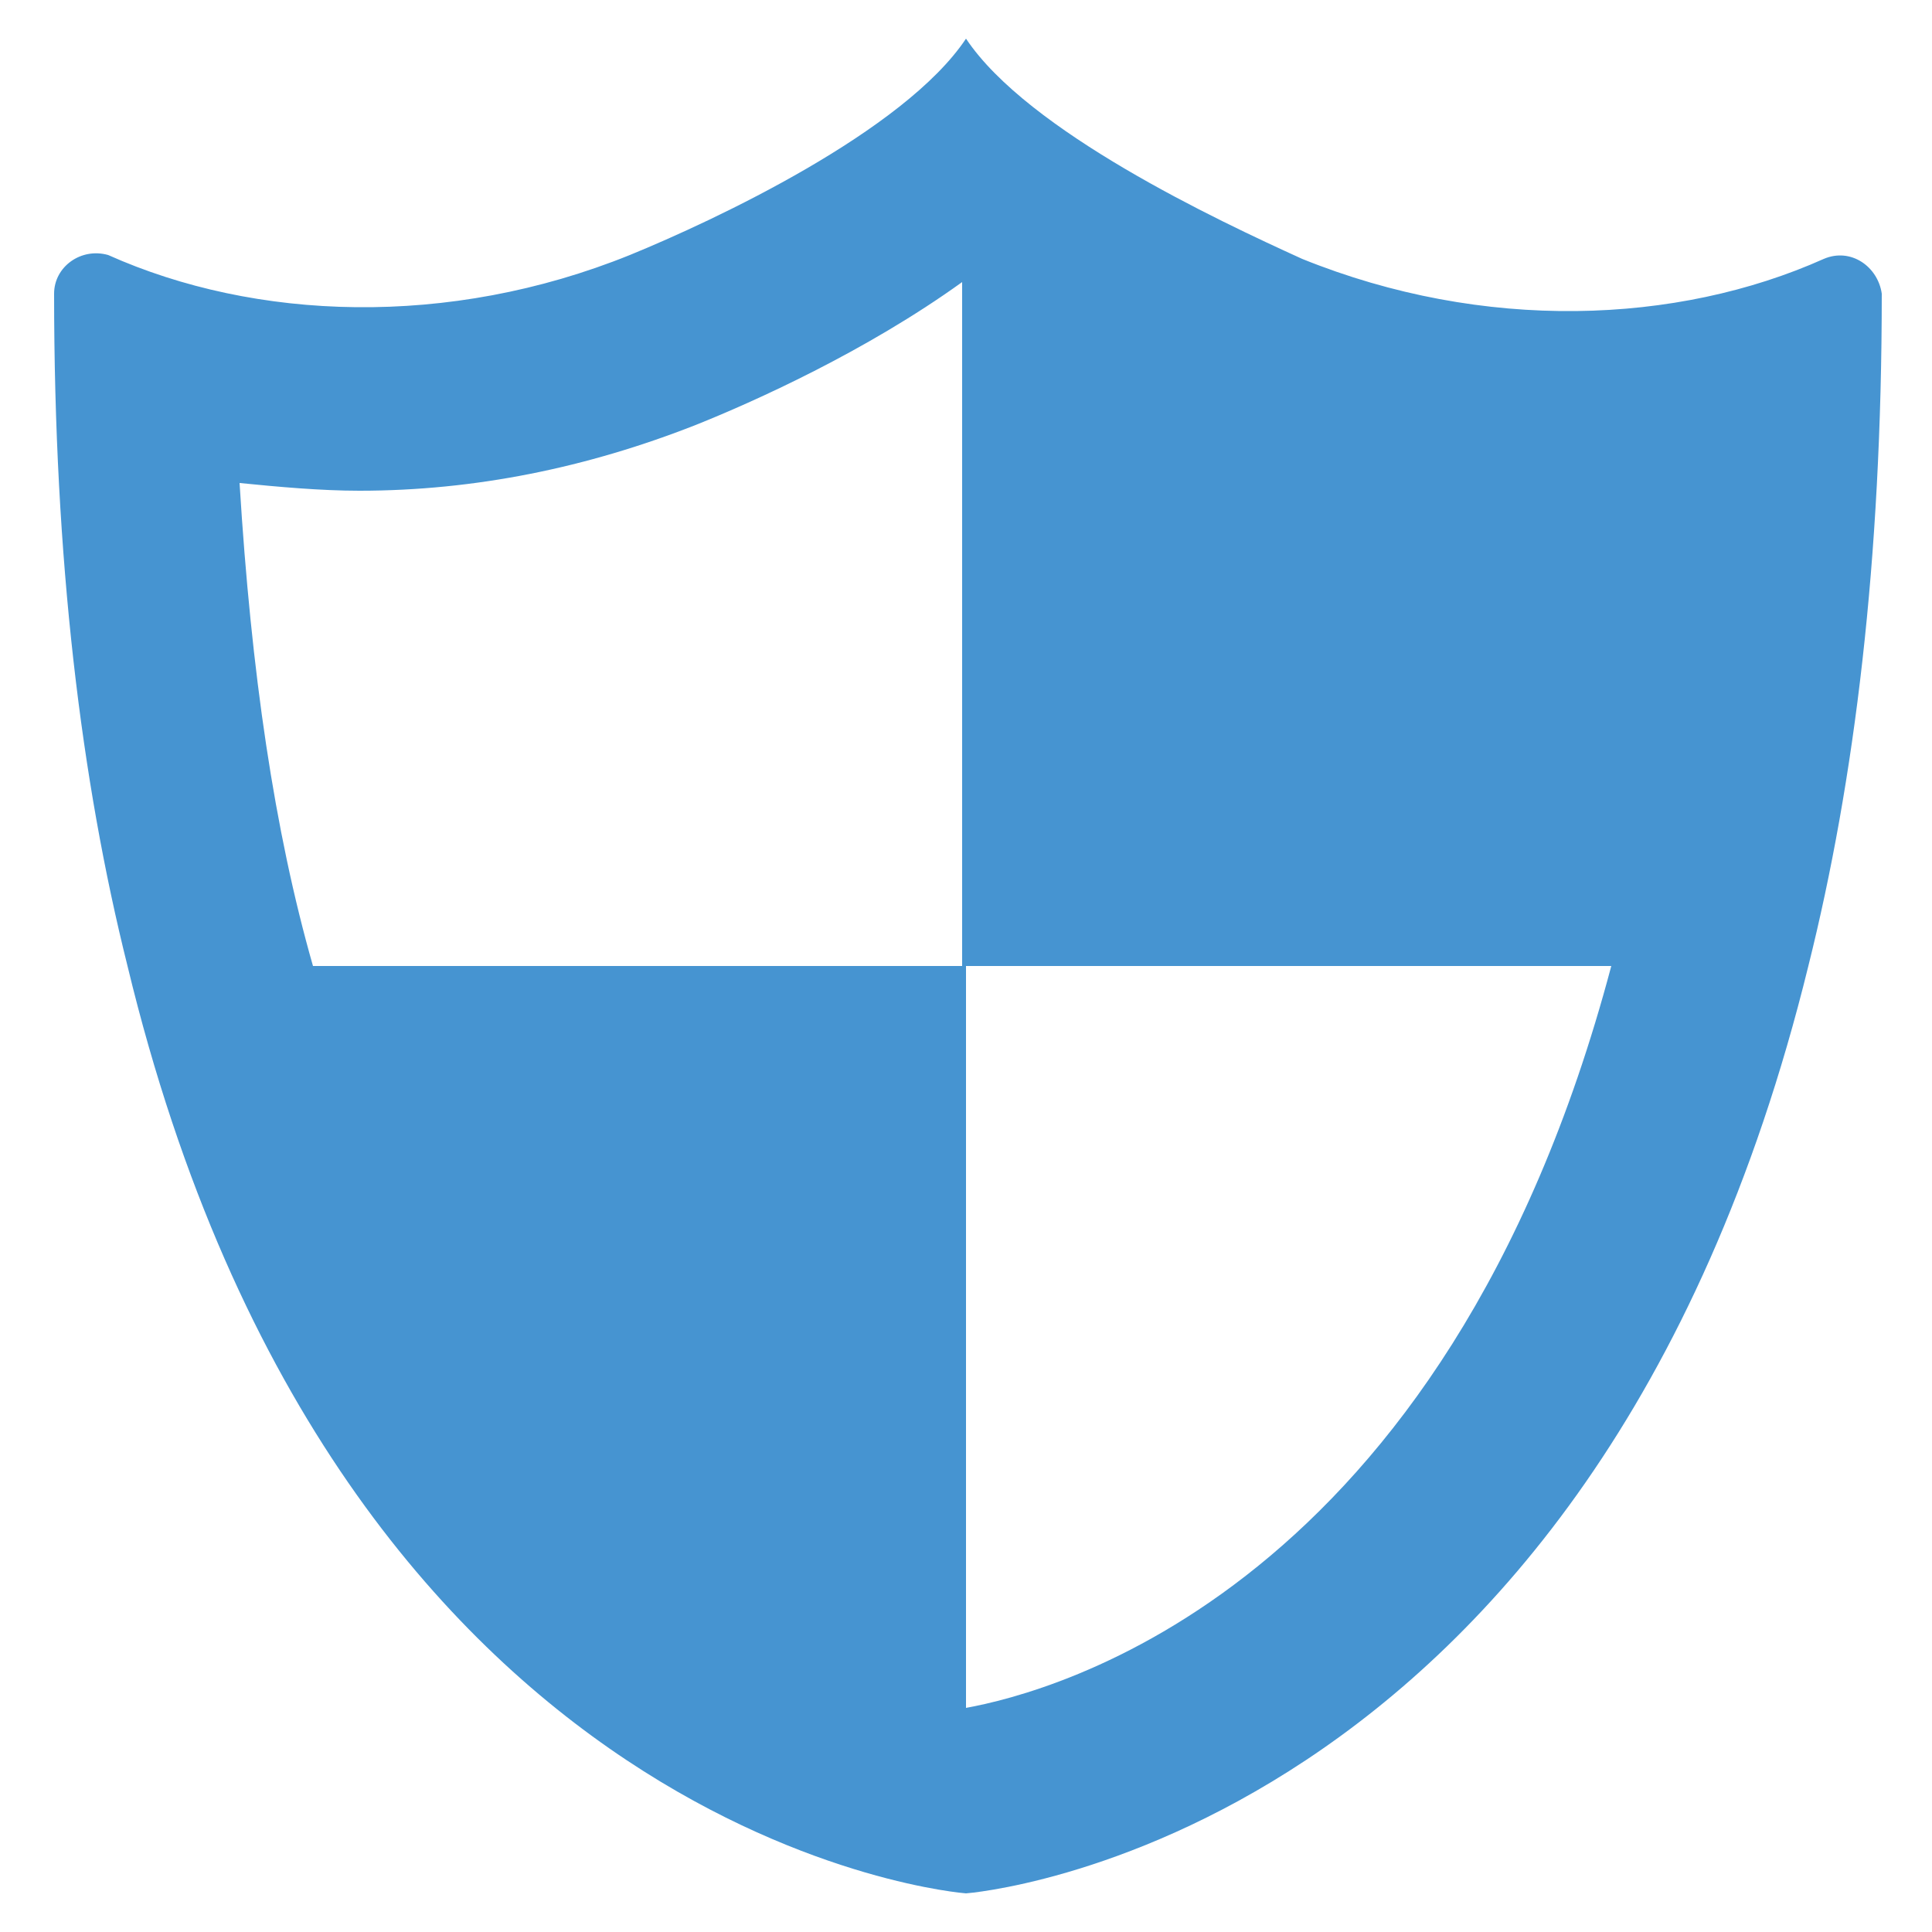
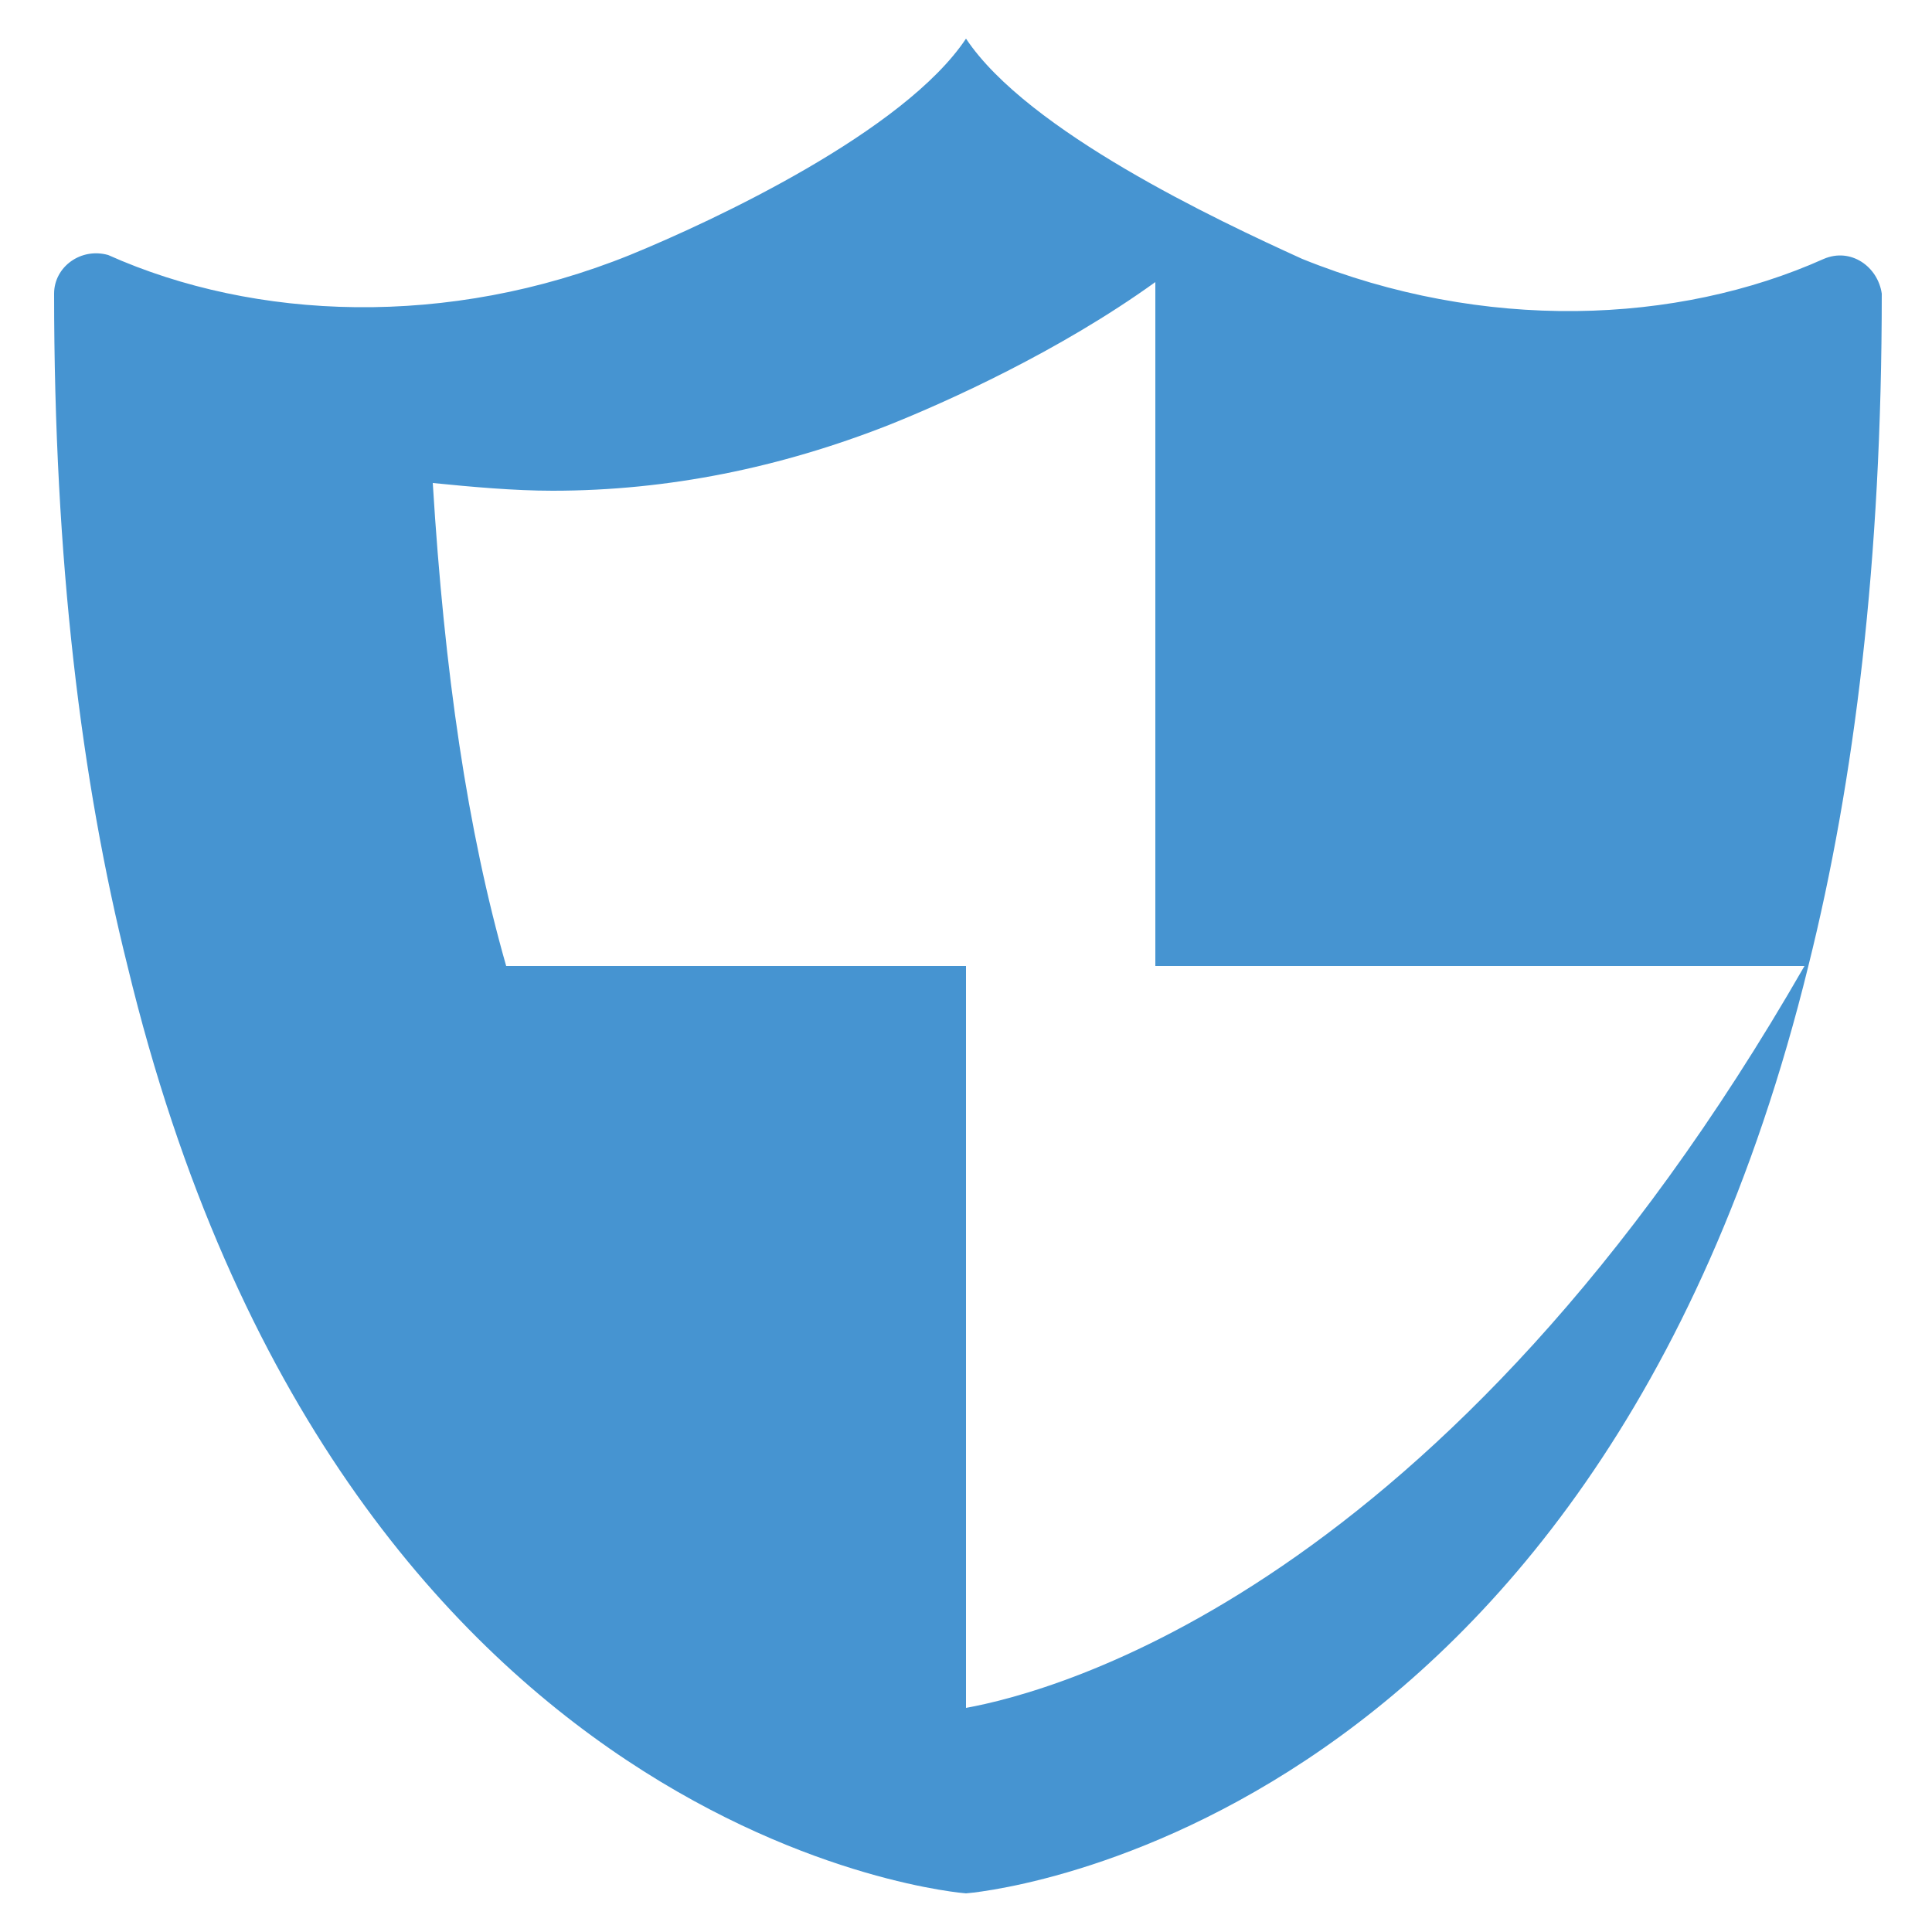
<svg xmlns="http://www.w3.org/2000/svg" viewBox="0 0 50 50" style="enable-background:new 0 0 50 50" xml:space="preserve">
-   <path d="M47.2 6.7c-3.8 1.7-8.8 1.9-13.5 0-2.2-1-7.1-3.3-8.7-5.7-1.6 2.4-6.5 4.7-8.7 5.6-4.7 1.9-9.7 1.7-13.5 0-.7-.2-1.4.3-1.4 1 0 6.9.7 12.6 1.9 17.4C8.8 47.8 25 49 25 49s16.2-1.2 21.8-24c1.2-4.8 1.9-10.5 1.9-17.4-.1-.7-.8-1.2-1.5-.9zM13.1 25h-5c-1-3.5-1.6-7.6-1.9-12.5 1 .1 2.1.2 3.1.2 3 0 5.9-.6 8.7-1.7 1.5-.6 4.4-1.9 6.9-3.7V25h16.8C37.4 41.2 27.2 43.8 25 44.2V25H13.1z" style="fill:#4694d1" />
+   <path d="M47.2 6.7c-3.8 1.7-8.8 1.9-13.5 0-2.2-1-7.1-3.3-8.7-5.7-1.6 2.4-6.5 4.7-8.7 5.6-4.7 1.9-9.7 1.7-13.5 0-.7-.2-1.4.3-1.4 1 0 6.9.7 12.6 1.9 17.4C8.8 47.8 25 49 25 49s16.2-1.2 21.8-24c1.2-4.8 1.9-10.5 1.9-17.4-.1-.7-.8-1.2-1.5-.9zM13.1 25c-1-3.5-1.6-7.6-1.9-12.5 1 .1 2.1.2 3.1.2 3 0 5.9-.6 8.7-1.7 1.5-.6 4.4-1.9 6.9-3.7V25h16.8C37.4 41.2 27.2 43.8 25 44.2V25H13.1z" style="fill:#4694d1" />
</svg>